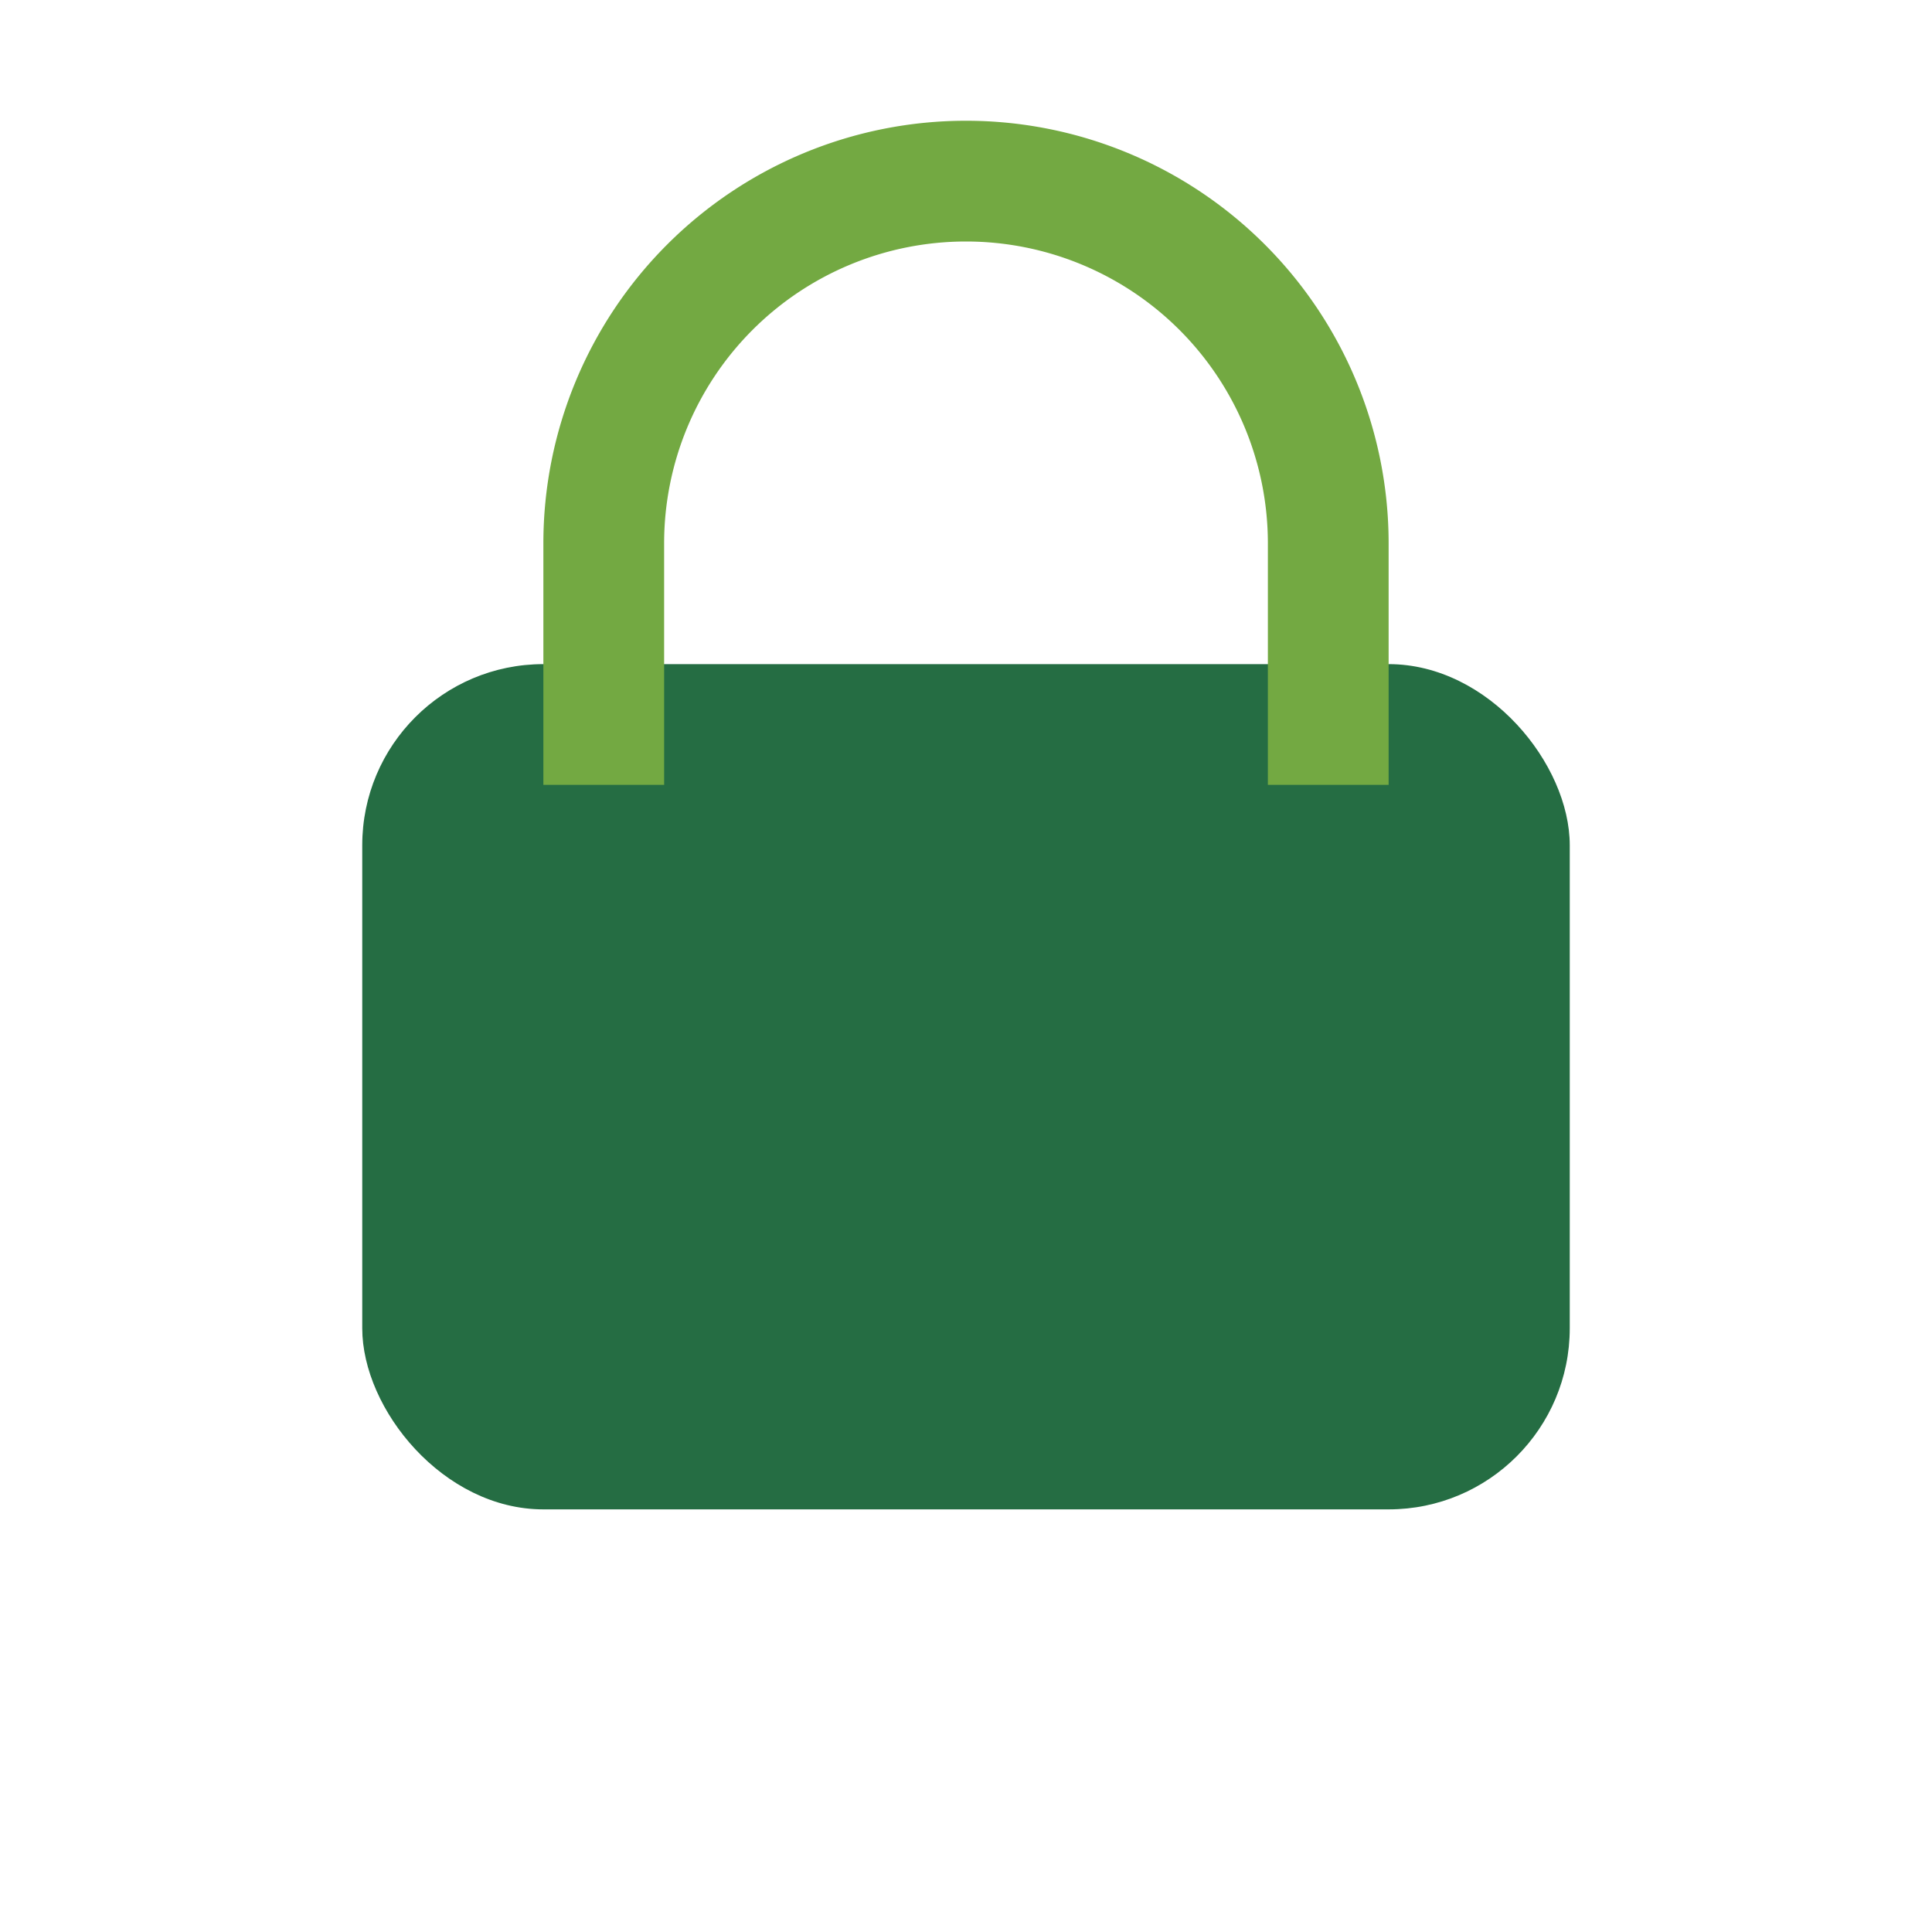
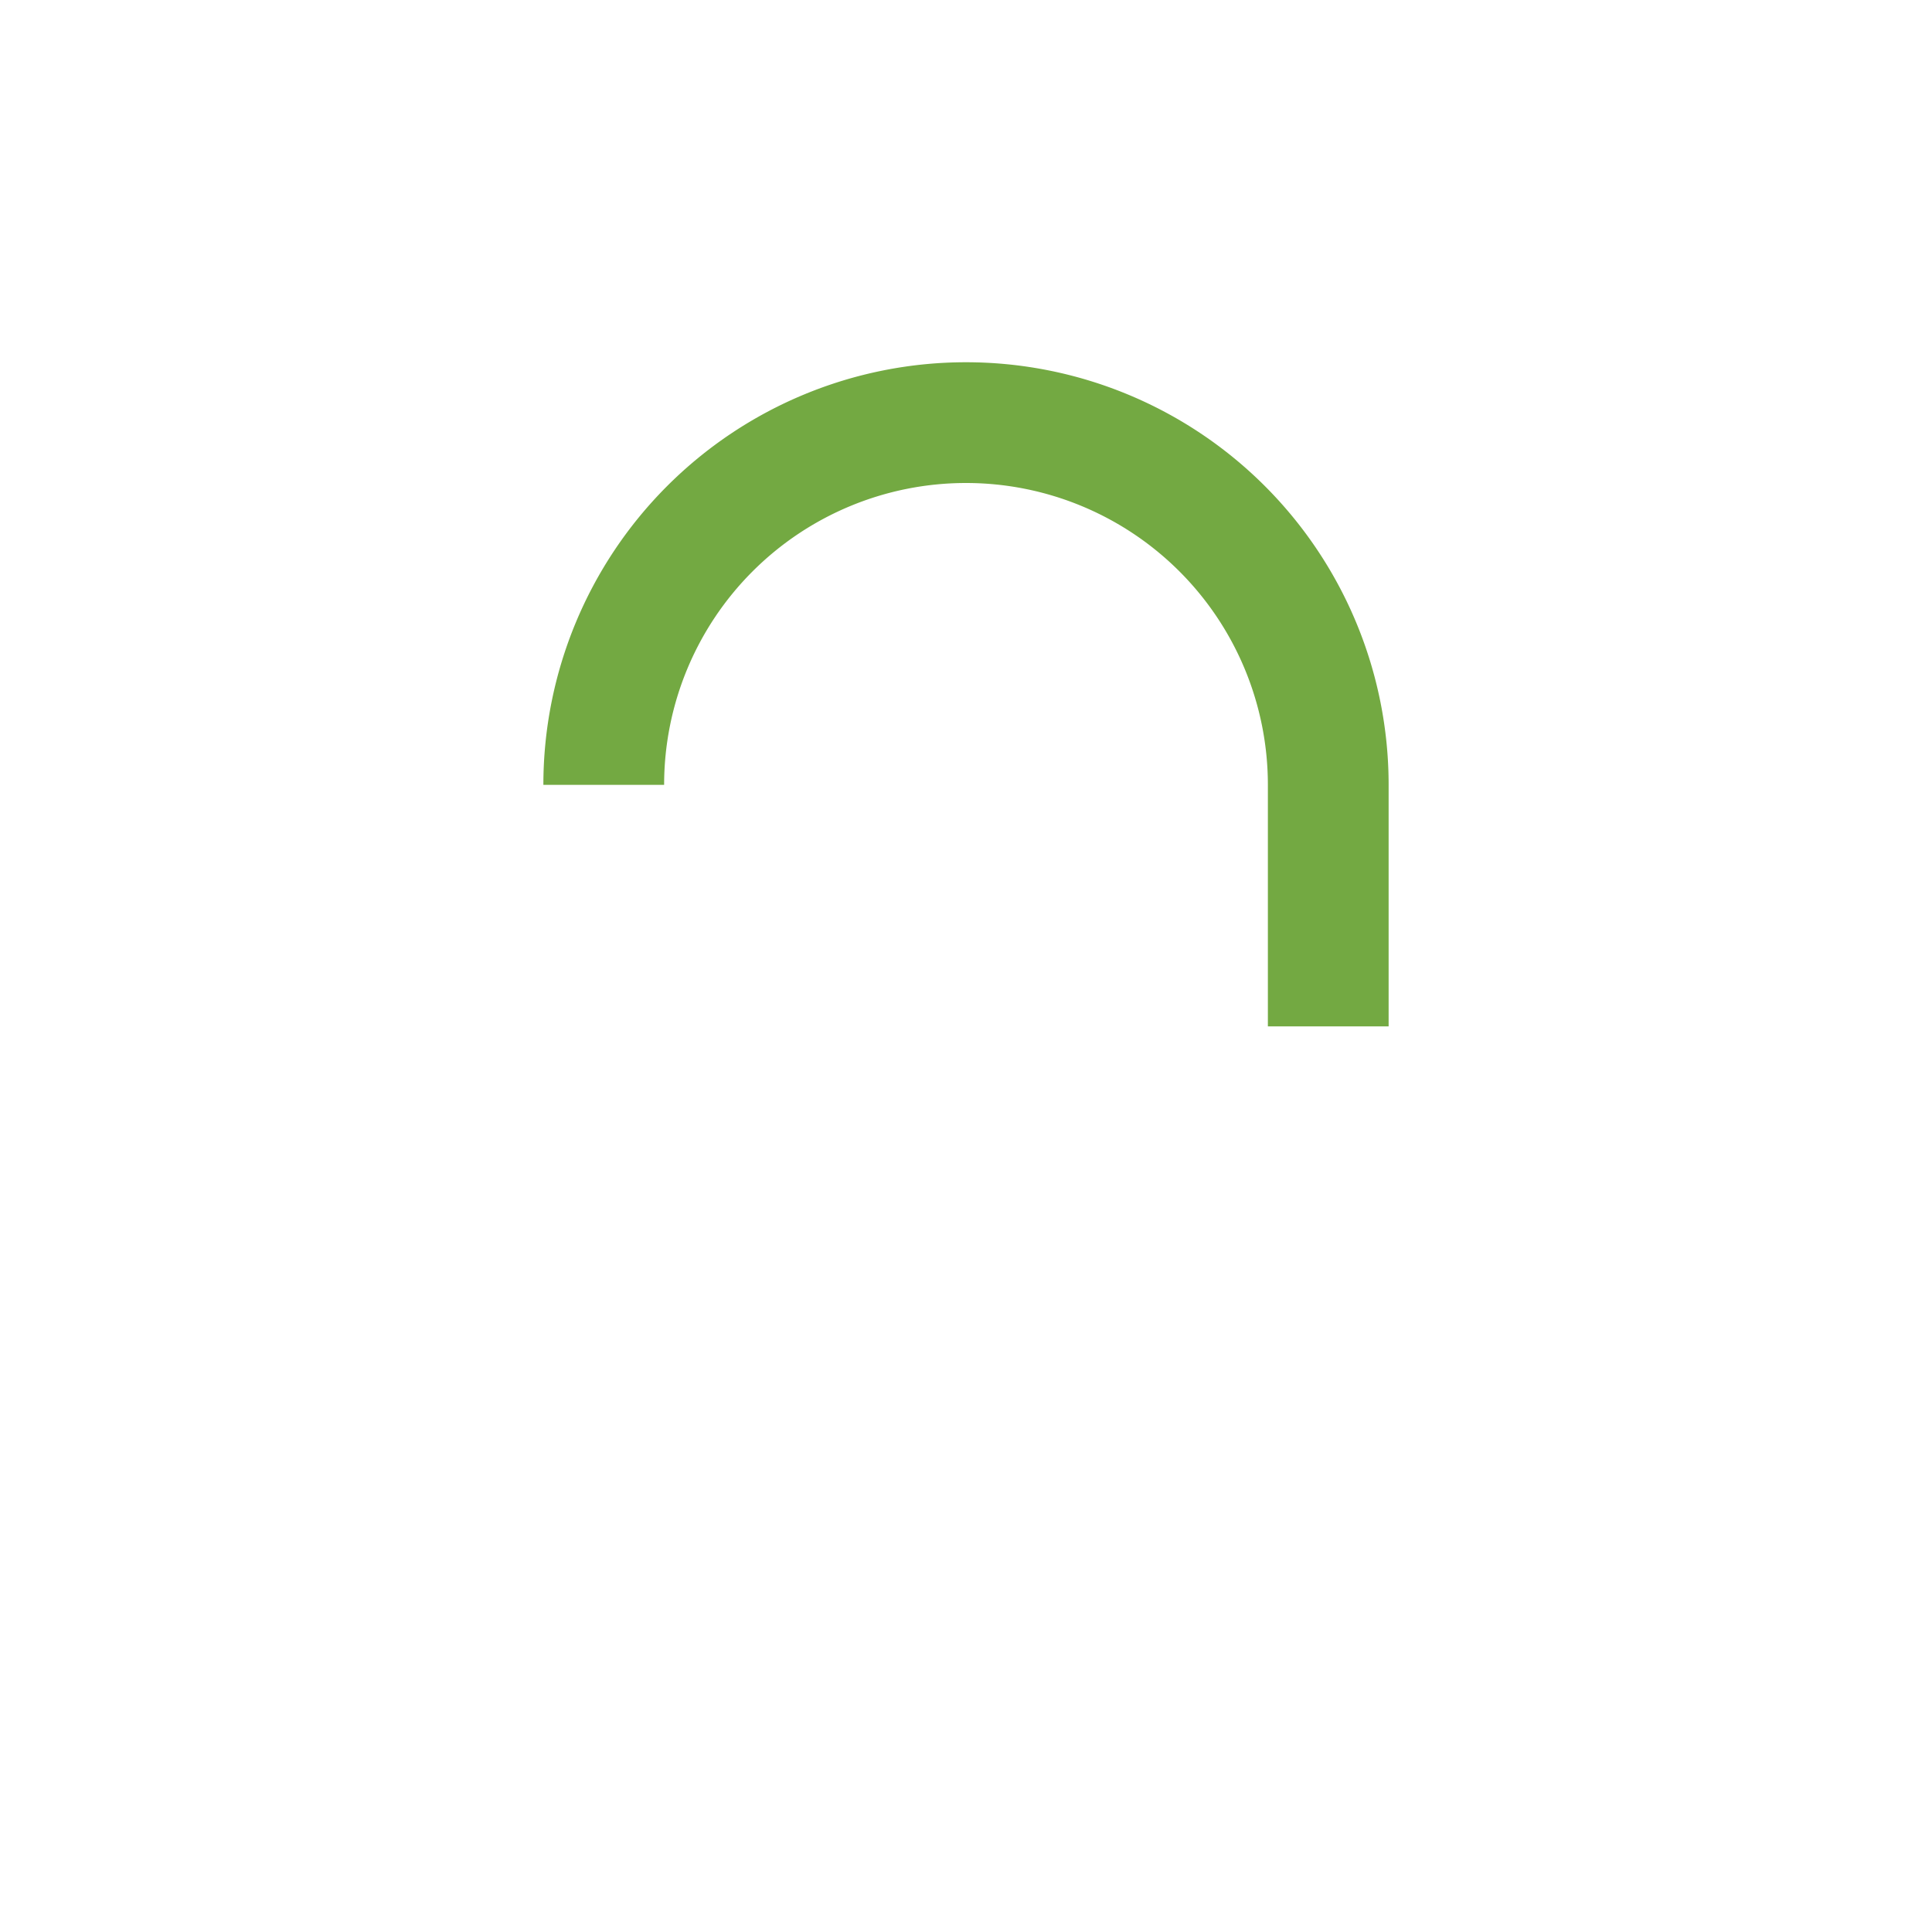
<svg xmlns="http://www.w3.org/2000/svg" width="32" height="32" viewBox="0 0 32 32">
-   <rect x="6" y="11" width="20" height="14" rx="3" fill="#256D43" />
-   <path d="M10 13V9a6 6 0 0 1 12 0v4" stroke="#73A942" stroke-width="2" fill="none" />
+   <path d="M10 13a6 6 0 0 1 12 0v4" stroke="#73A942" stroke-width="2" fill="none" />
</svg>